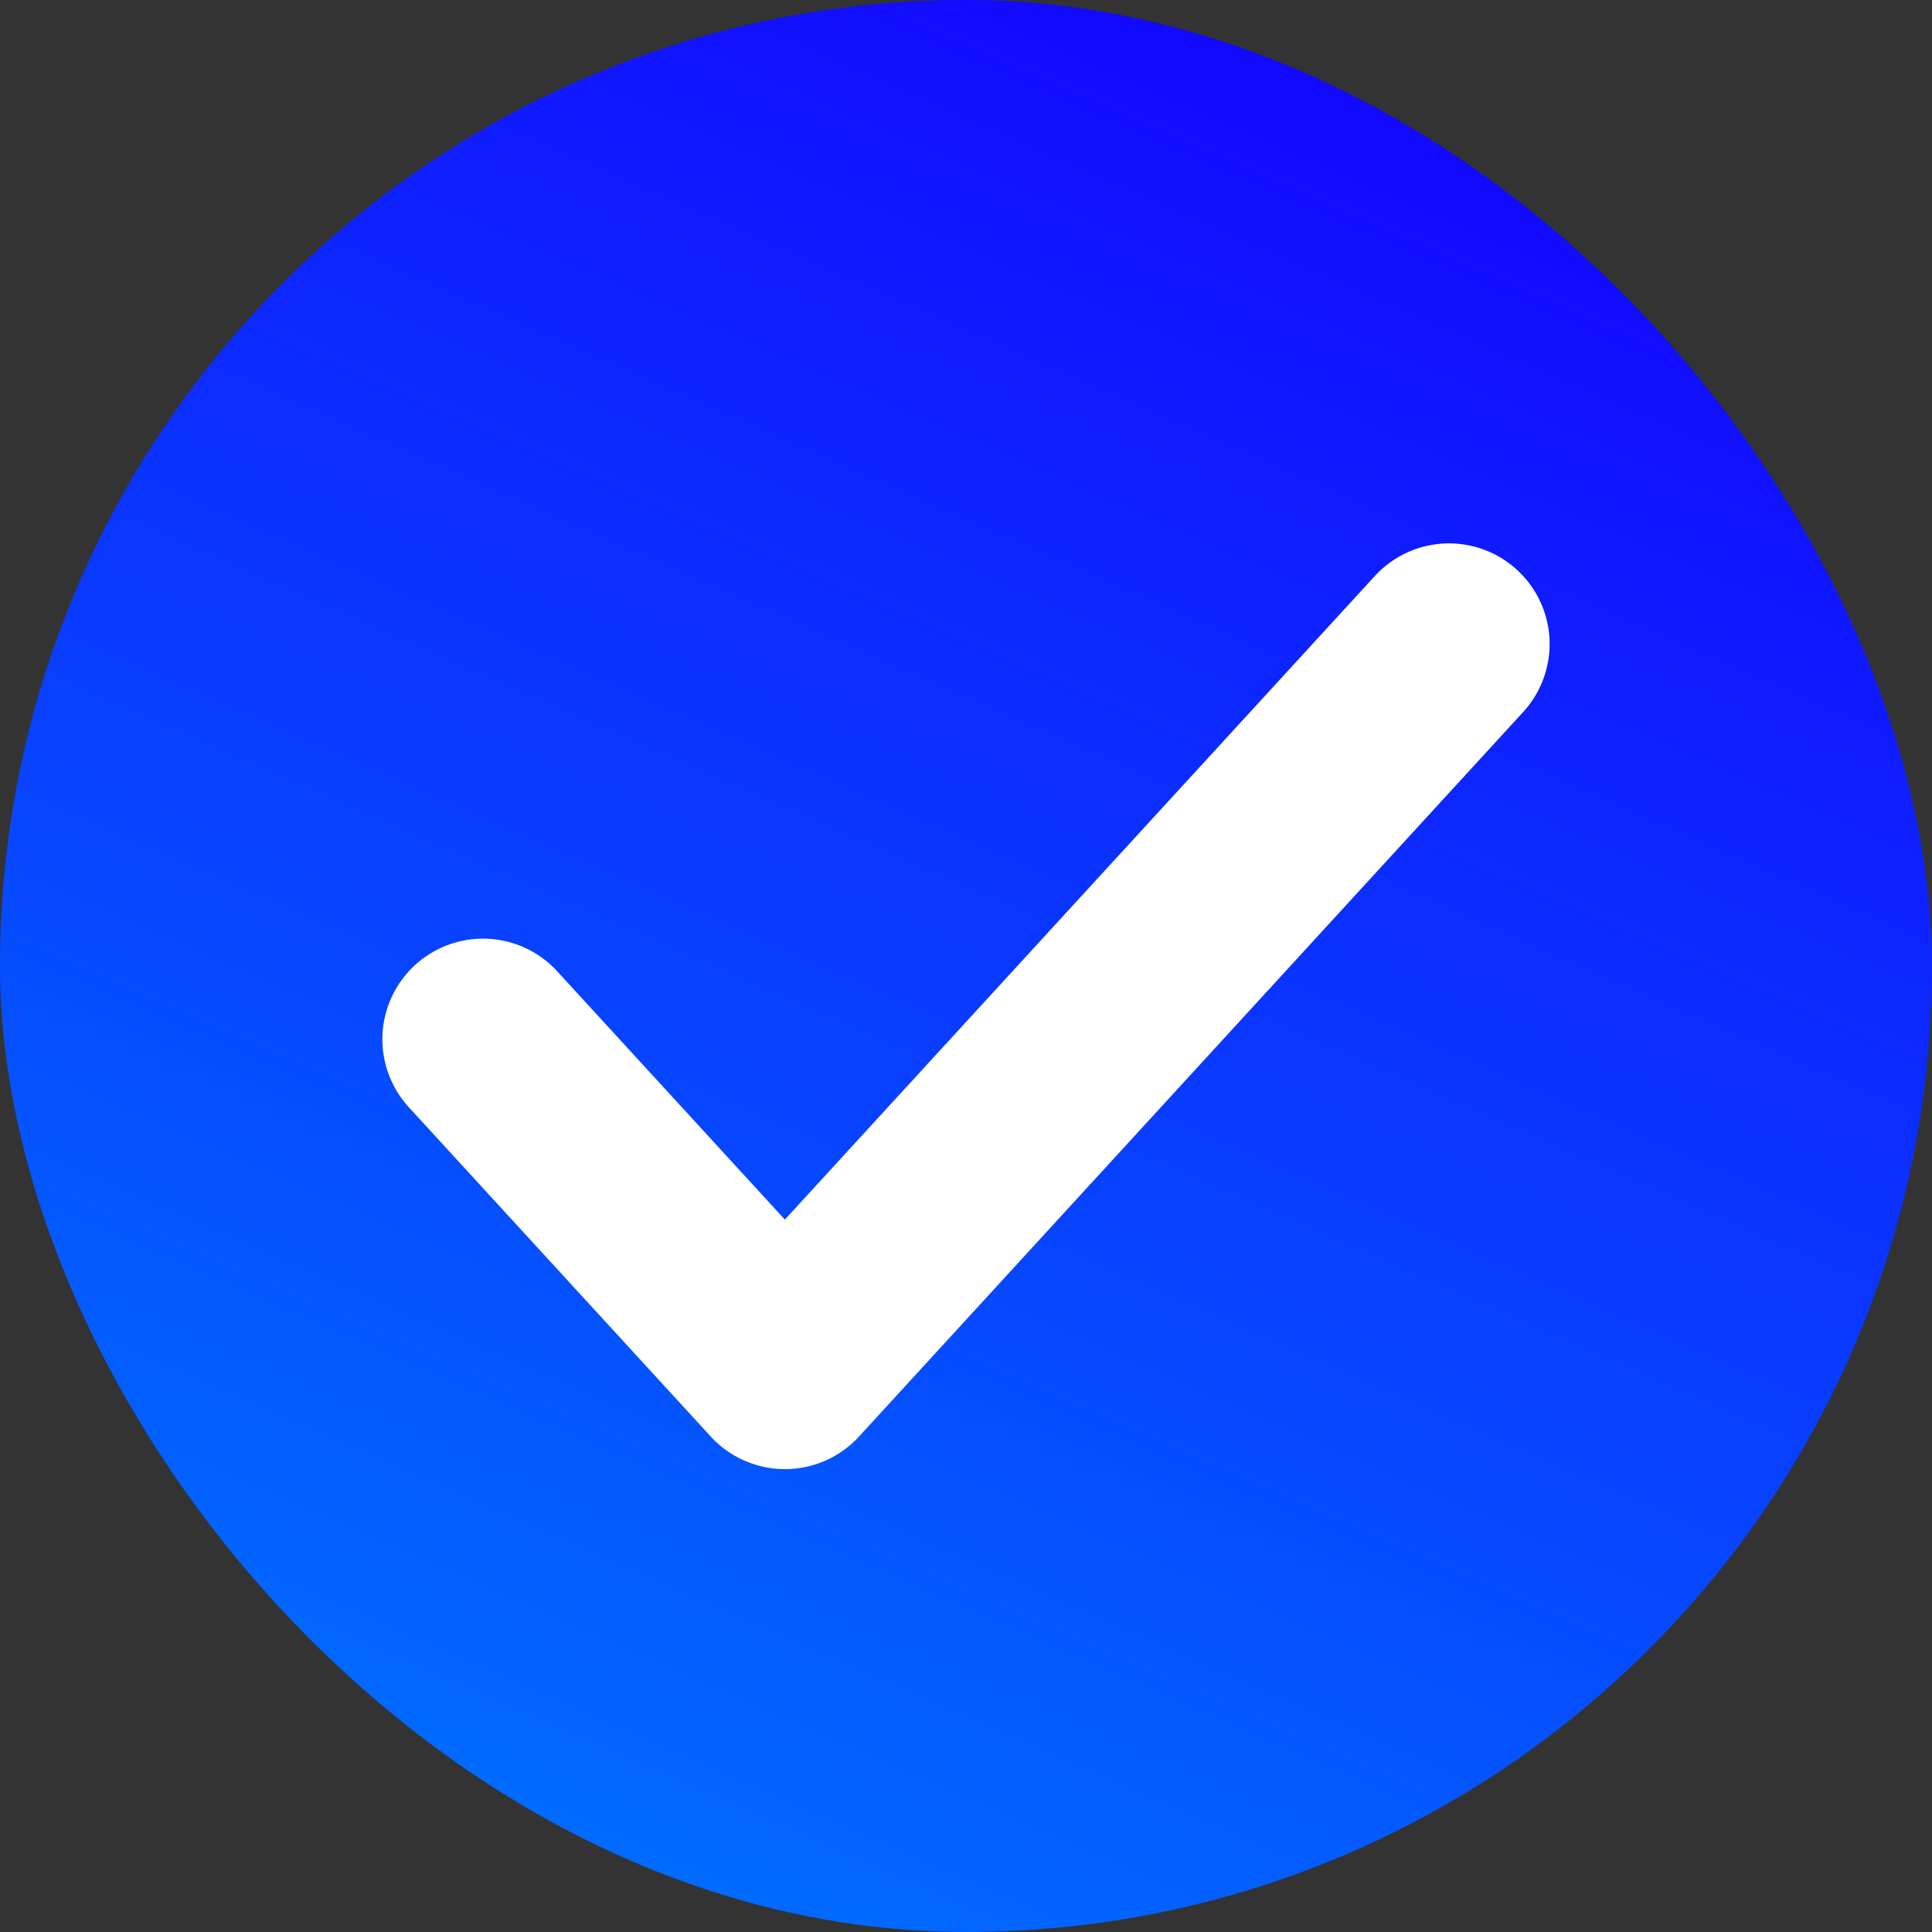
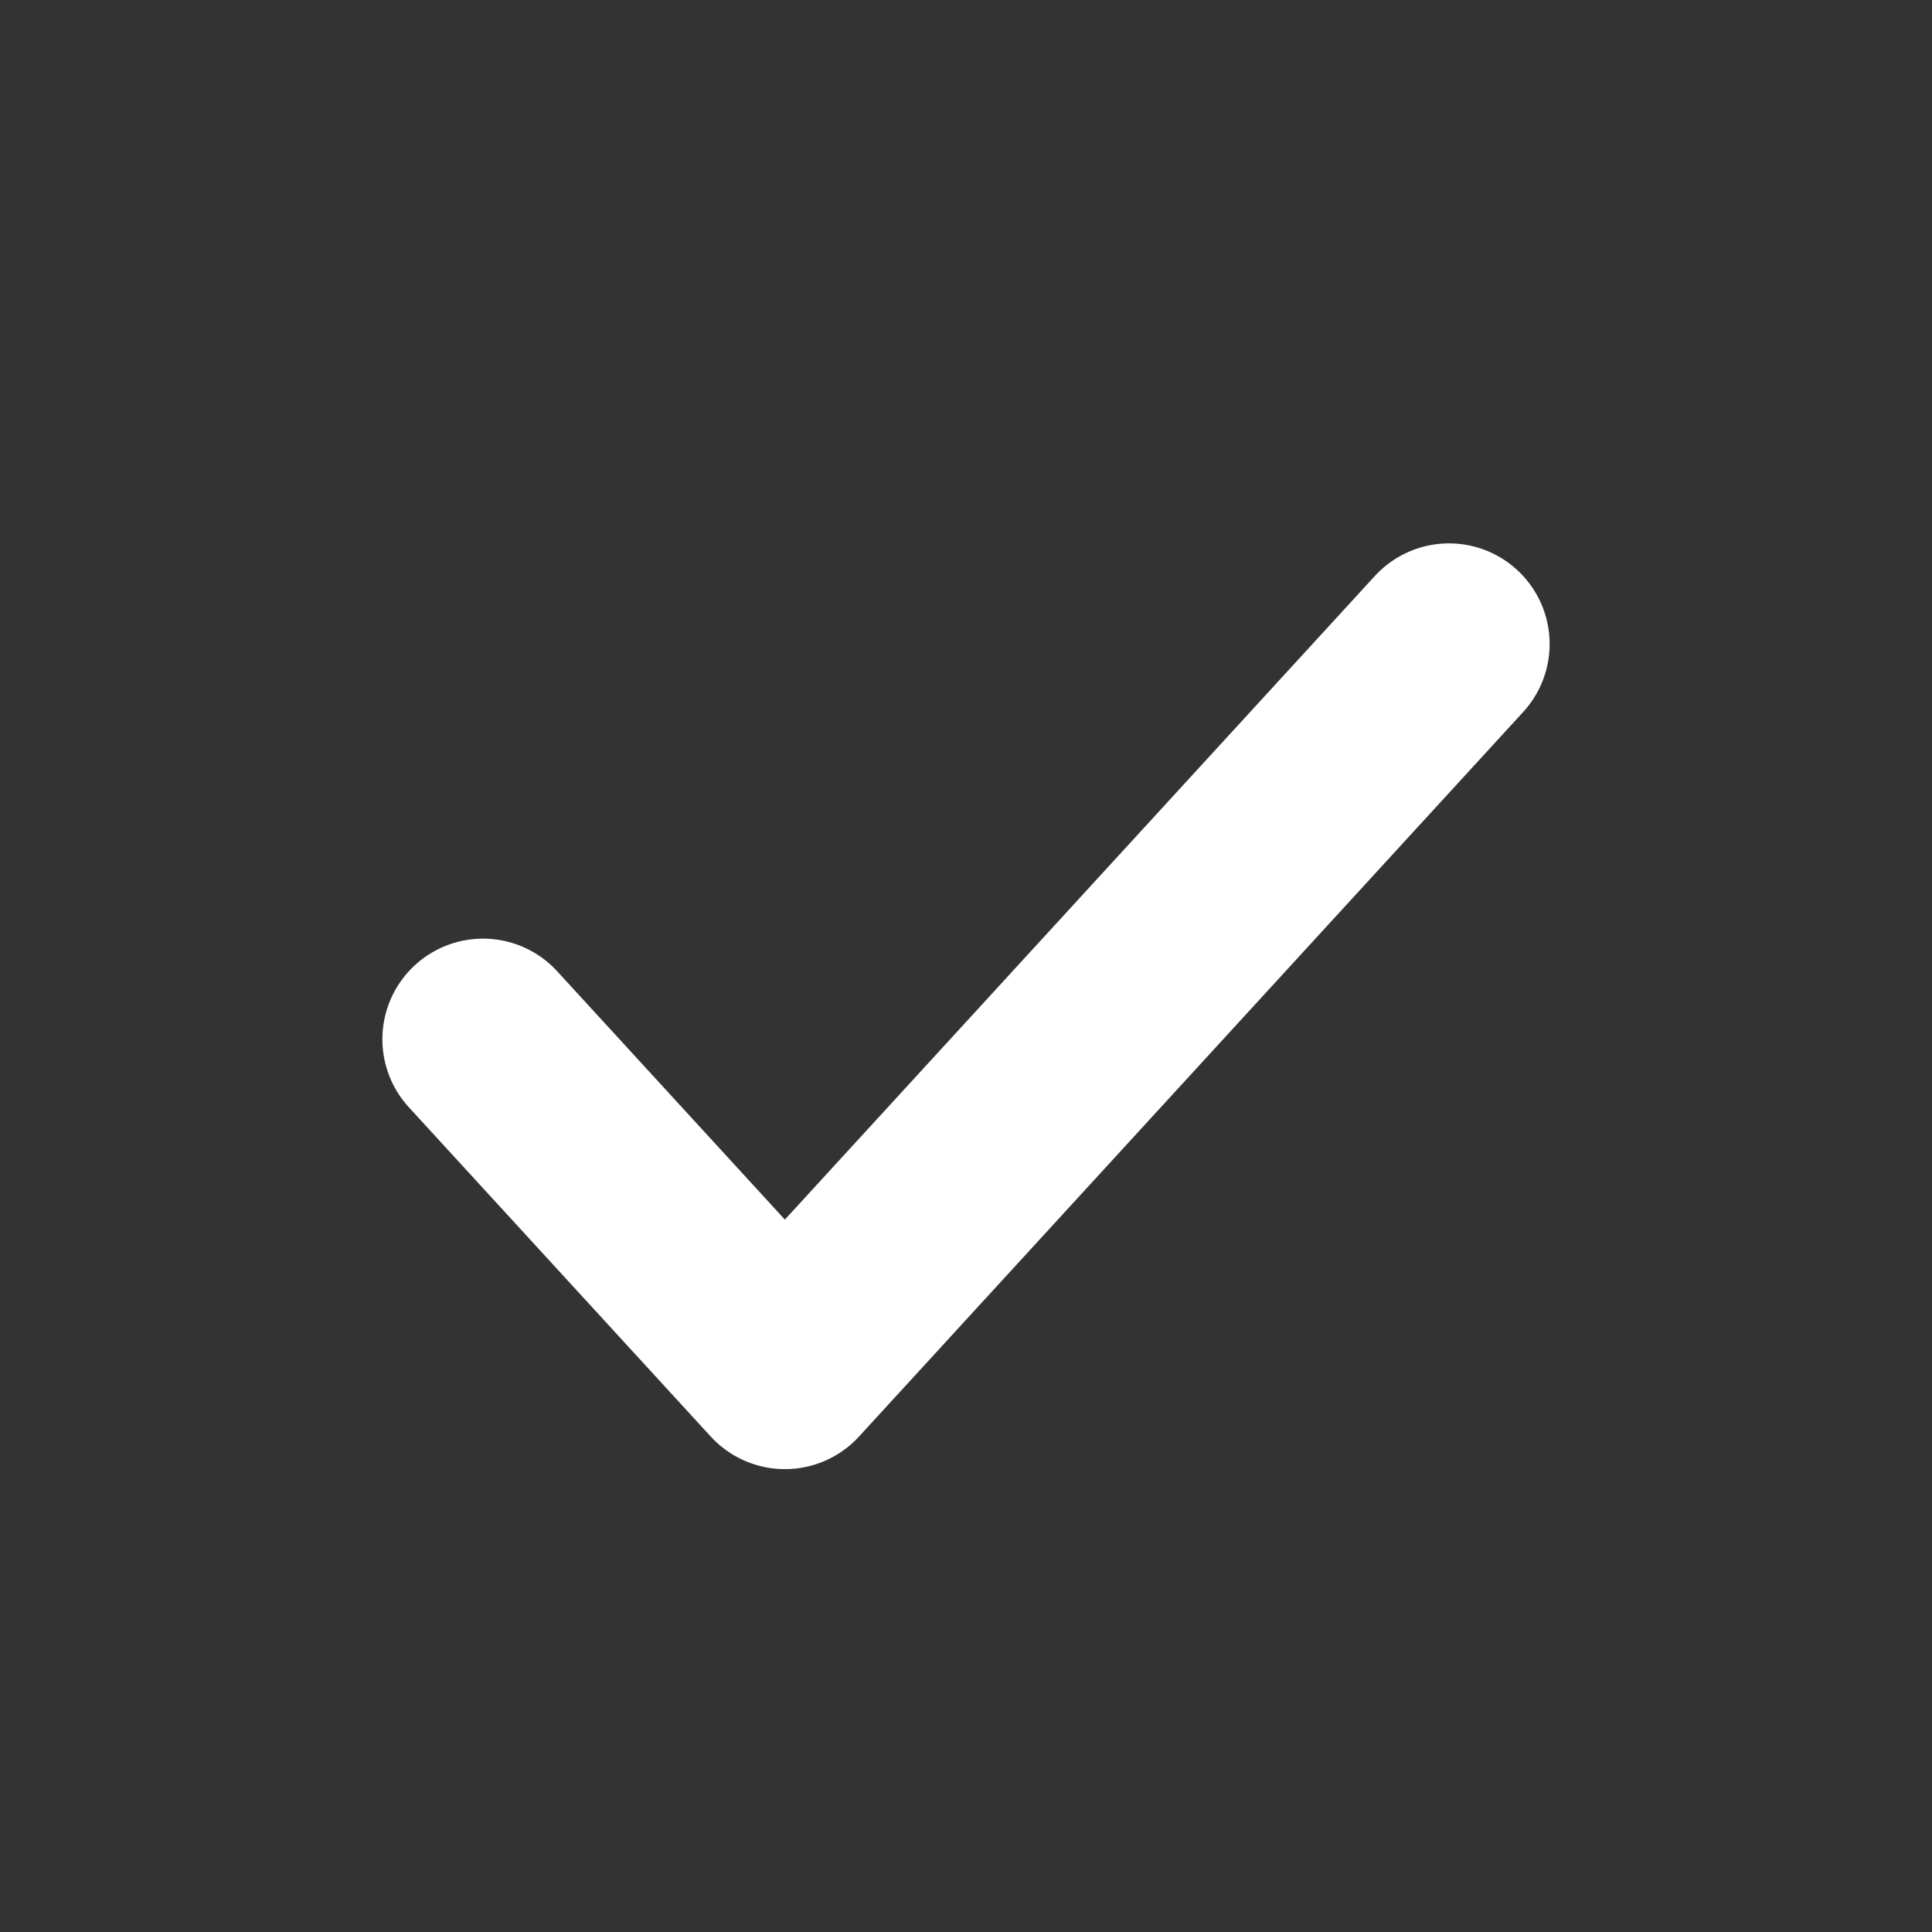
<svg xmlns="http://www.w3.org/2000/svg" width="24" height="24" fill="none">
  <rect width="100%" height="100%" fill="#333333" stroke="none" />
-   <rect width="24" height="24" fill="url(#a)" rx="12" />
  <path stroke="#fff" stroke-linecap="round" stroke-linejoin="round" stroke-width="2.5" d="m18 8-8.25 9L6 12.91" />
  <defs>
    <linearGradient id="a" x1="20.786" x2="9.917" y1=".736" y2="25.494" gradientUnits="userSpaceOnUse">
      <stop stop-color="#1400FF" />
      <stop offset="1" stop-color="#0070FF" />
    </linearGradient>
  </defs>
</svg>